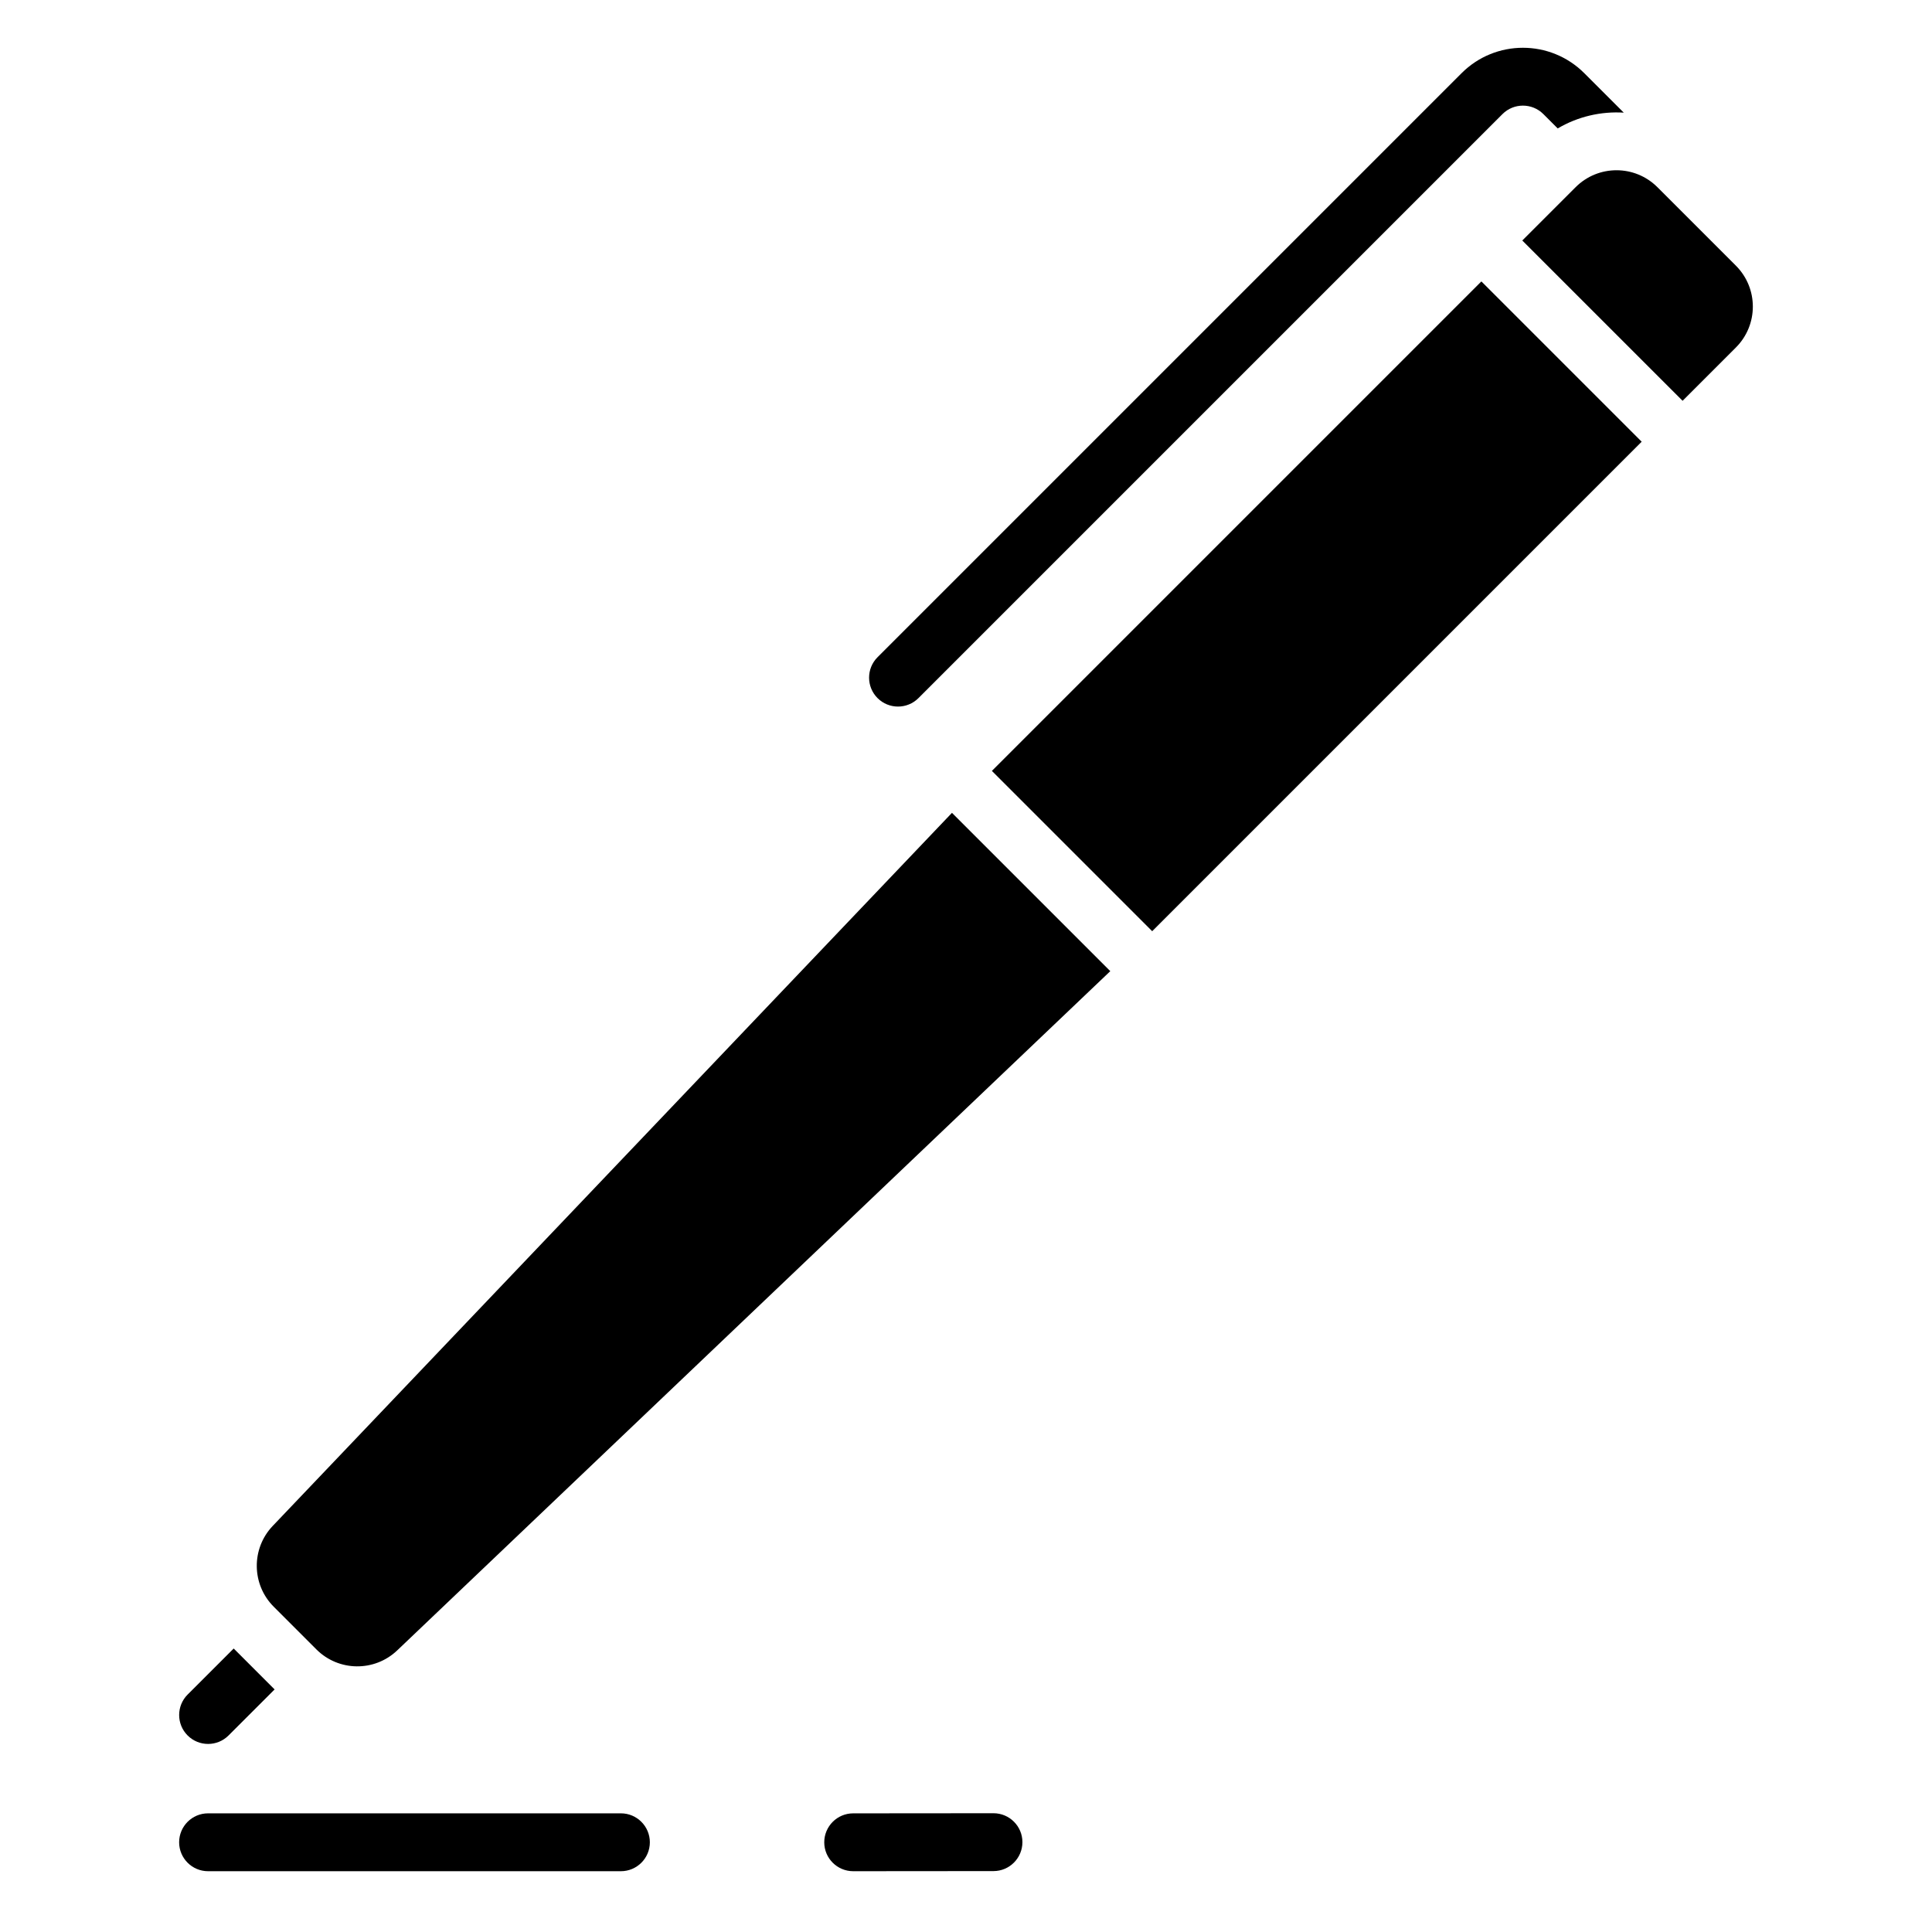
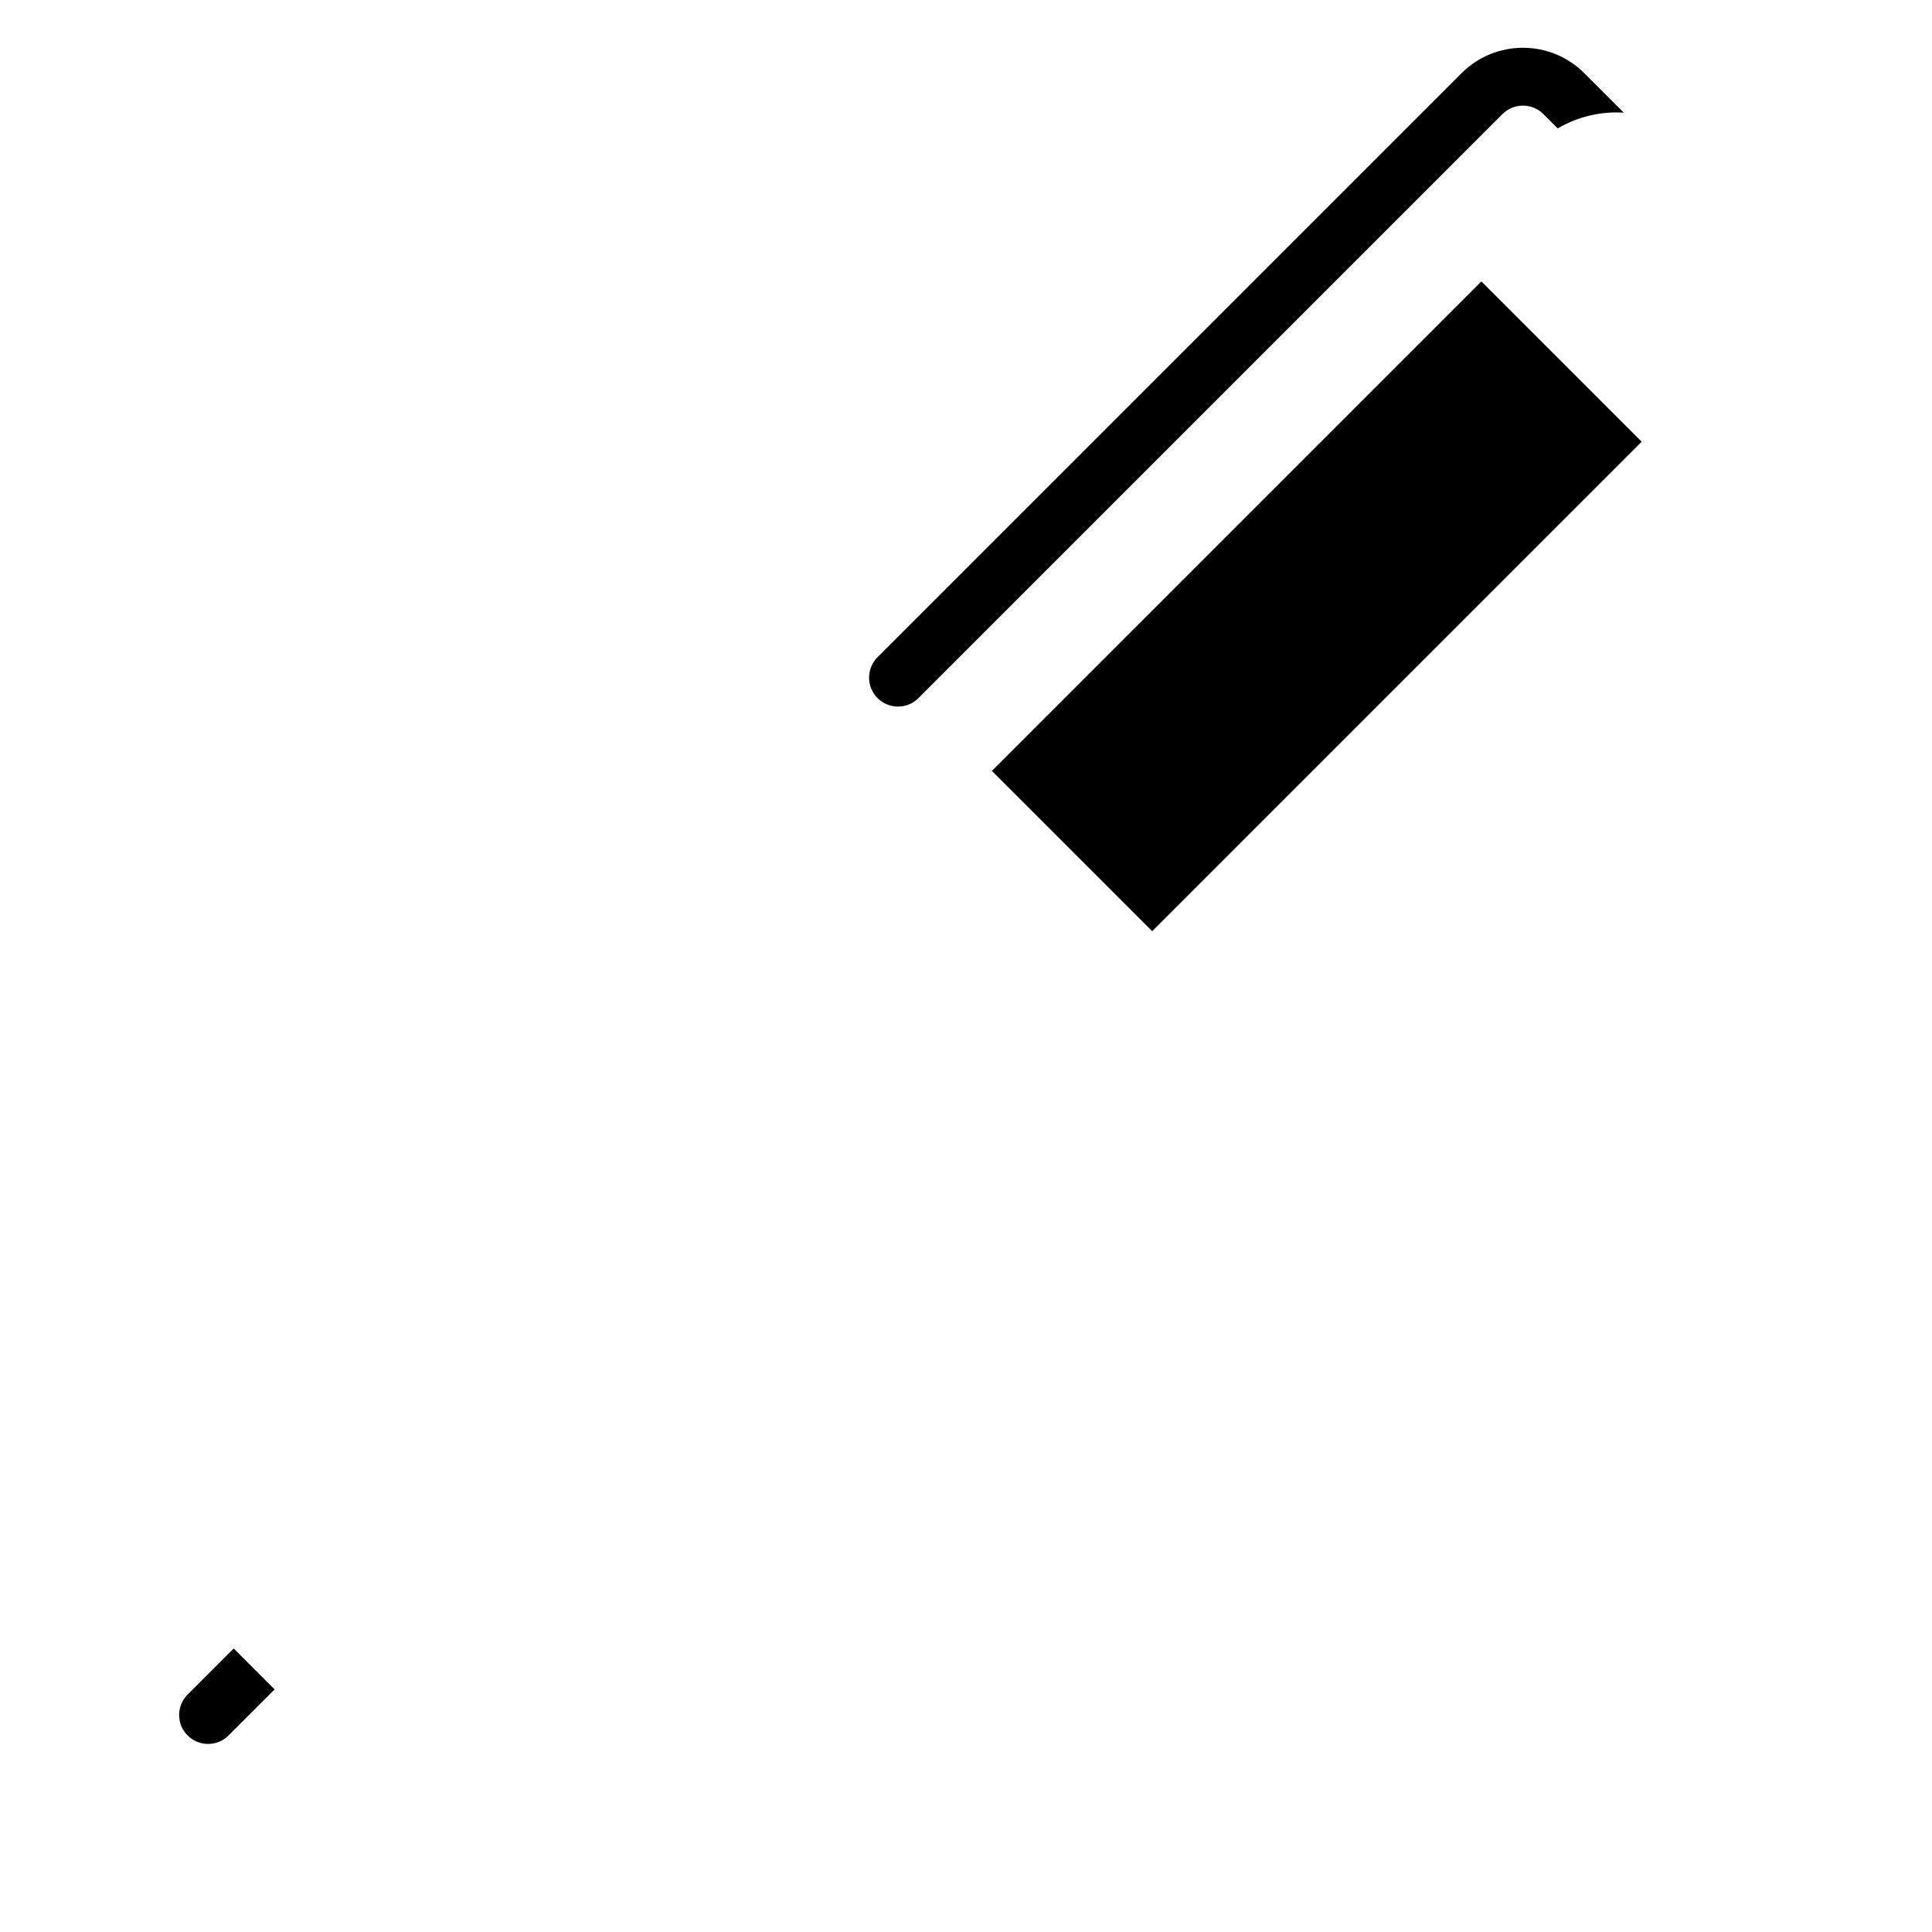
<svg xmlns="http://www.w3.org/2000/svg" fill="#000000" width="800px" height="800px" version="1.1" viewBox="144 144 512 512">
  <g fill-rule="evenodd">
-     <path d="m604.03 236.09c5.988-5.988 5.988-15.695 0-21.684-6.379-6.379-14.418-14.418-20.797-20.797-5.984-5.988-15.695-5.988-21.68 0-6.742 6.738-14.129 14.129-14.129 14.129l42.48 42.477s7.387-7.387 14.121-14.121z" />
    <path d="m536.58 218.58-129.72 129.72 42.48 42.48 129.72-129.72z" />
-     <path d="m199.14 639.89h109.41c4.227 0 7.668-3.434 7.668-7.668 0-4.227-3.438-7.668-7.668-7.668h-109.41c-4.234 0-7.668 3.438-7.668 7.668 0 4.234 3.434 7.668 7.668 7.668z" />
-     <path d="m370.11 639.89 37.184-0.031c4.227-0.004 7.66-3.445 7.656-7.676 0-4.227-3.438-7.66-7.672-7.656l-37.184 0.031c-4.234 0.004-7.66 3.445-7.66 7.676 0.004 4.227 3.445 7.66 7.676 7.656z" />
    <path d="m556.81 178.04c5.359-3.168 11.48-4.559 17.504-4.188l-10.461-10.457c-8.98-8.98-23.543-8.98-32.523 0l-154.77 154.77c-2.992 2.992-2.992 7.848 0 10.84 2.992 2.992 7.848 2.992 10.84 0 0 0 117.95-117.95 154.77-154.77 2.992-2.992 7.844-2.992 10.84 0l3.797 3.801z" />
-     <path d="m396.28 359.41-180 188.97c-5.738 6.023-5.625 15.531 0.258 21.414 3.629 3.629 7.688 7.688 11.312 11.316 5.883 5.883 15.391 6 21.418 0.258l188.97-180-41.957-41.957z" />
    <path d="m205.93 580.87-12.207 12.207c-2.992 2.992-2.992 7.848 0 10.84 2.992 2.992 7.852 2.992 10.844 0l12.207-12.199-10.844-10.844z" />
  </g>
</svg>